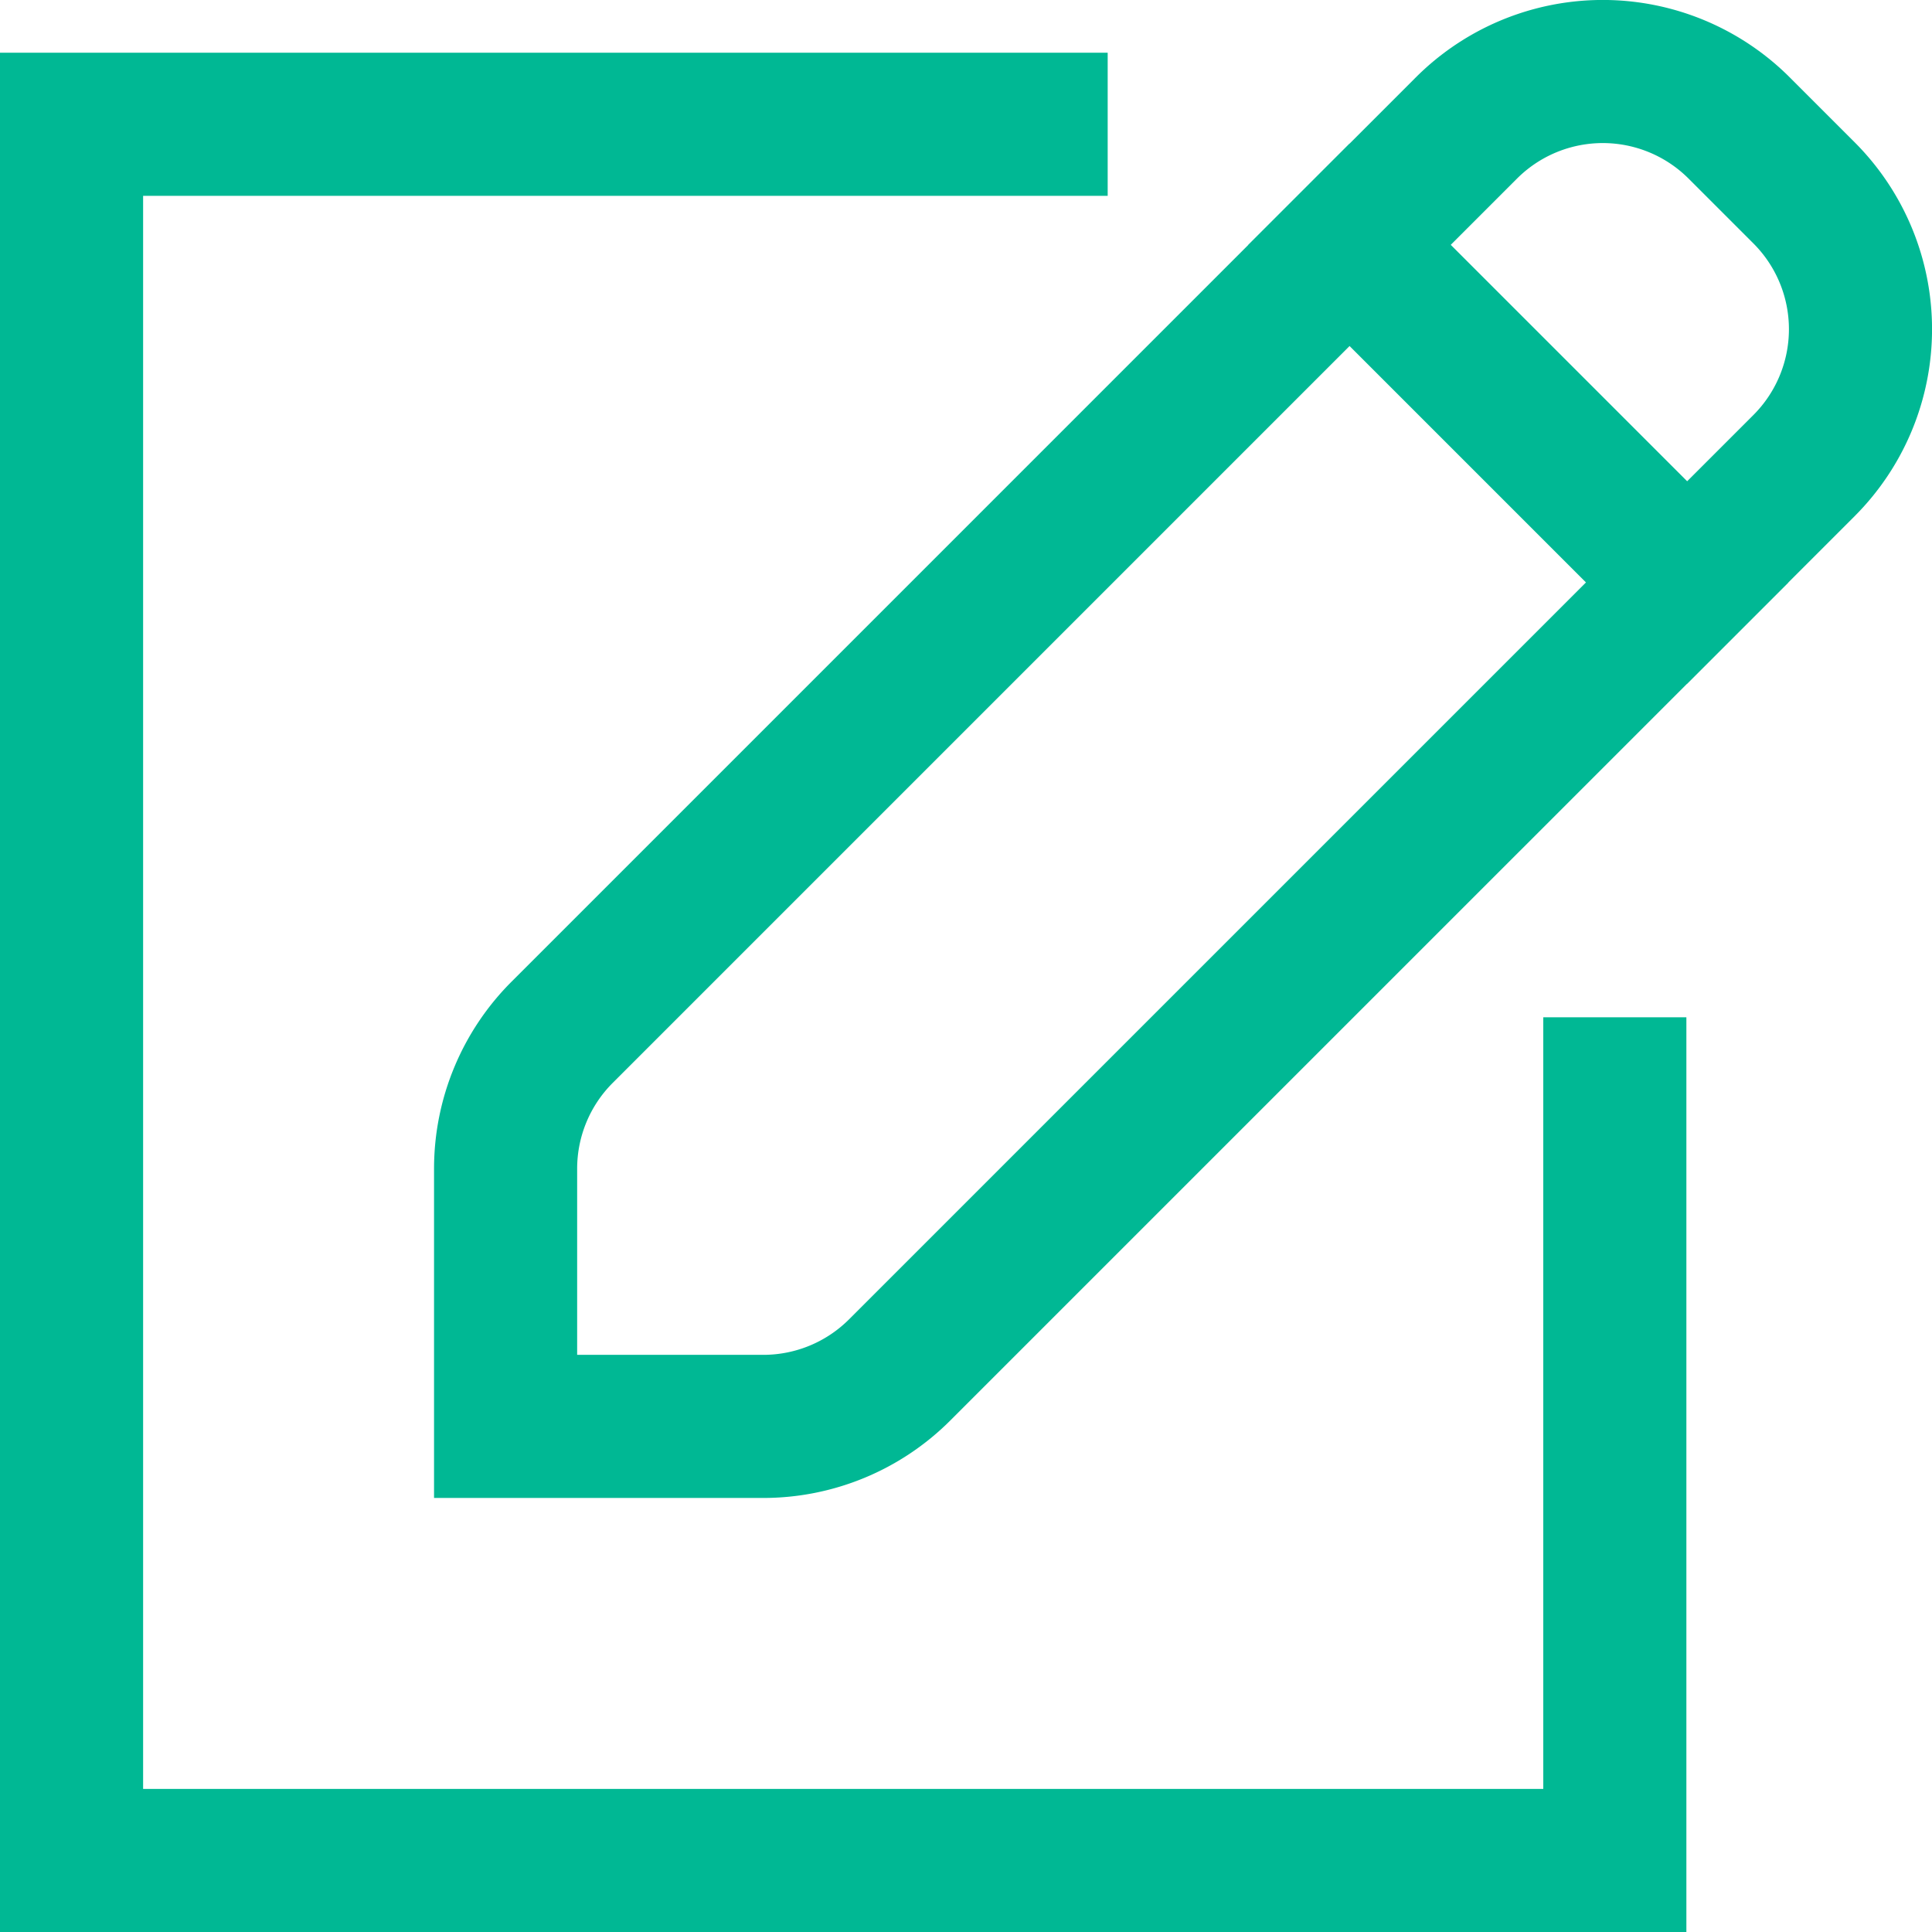
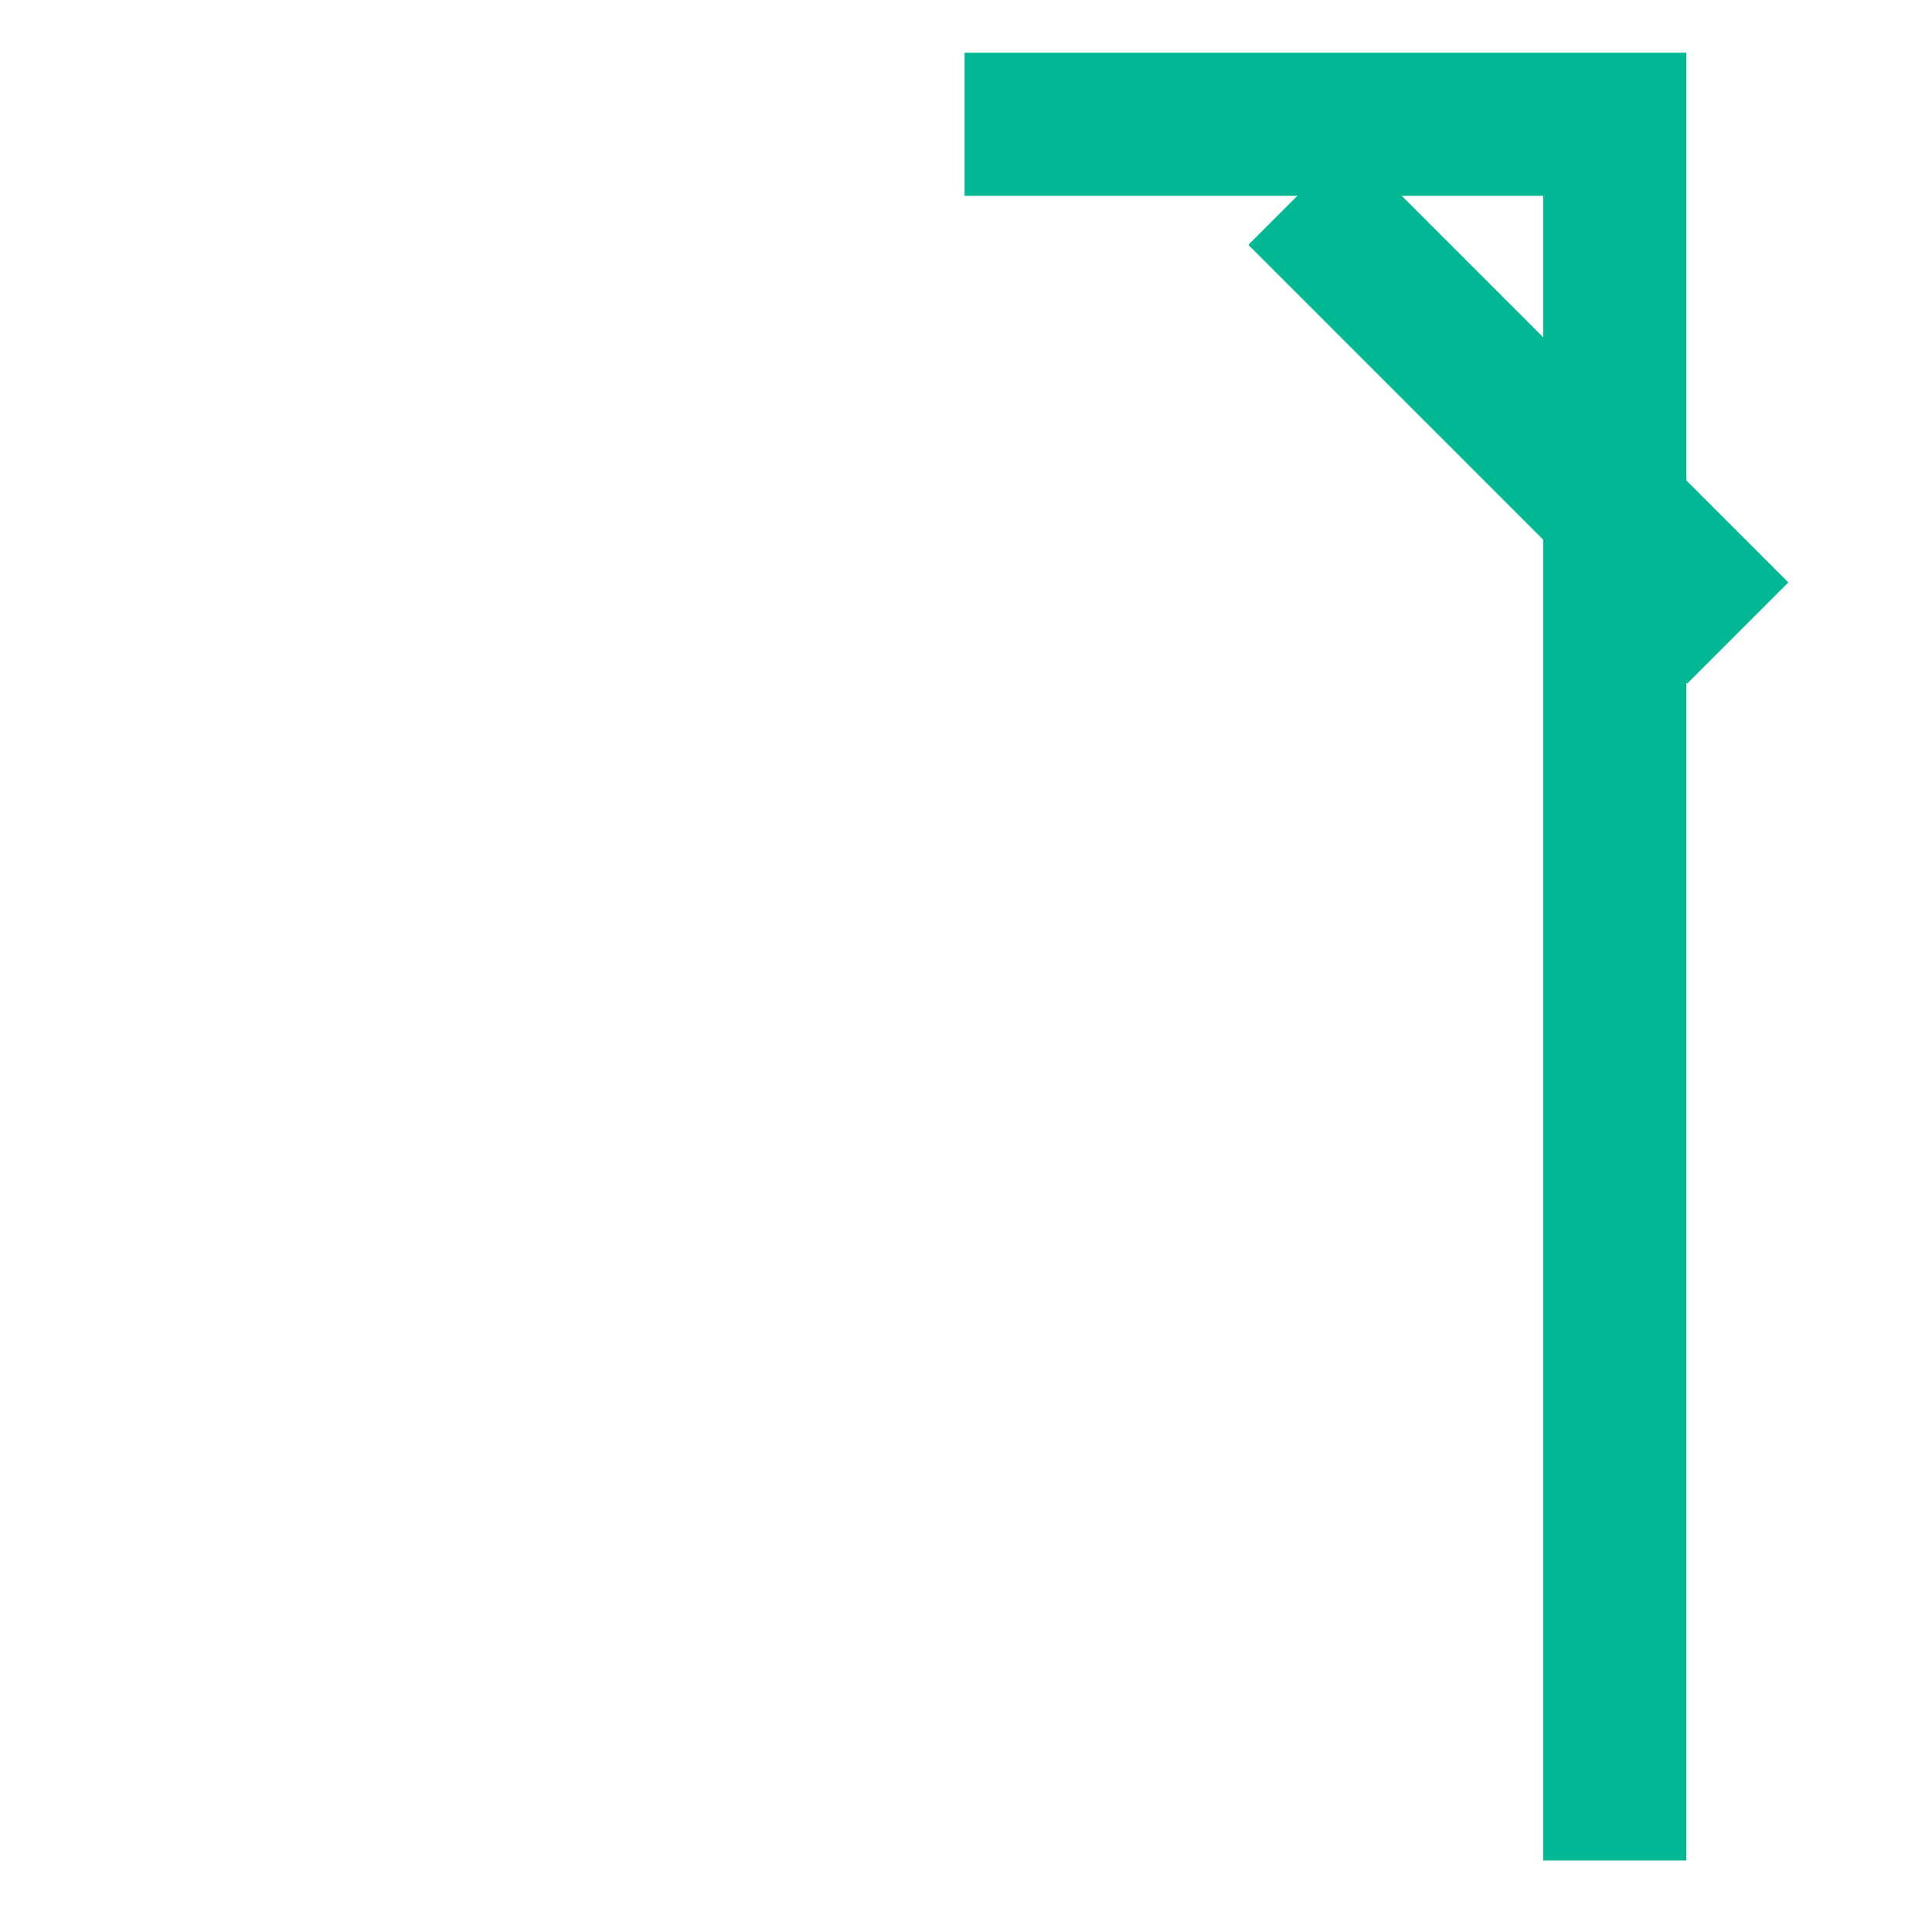
<svg xmlns="http://www.w3.org/2000/svg" width="135" height="135" viewBox="0 0 135 135">
  <g id="new" transform="translate(2 1.547)">
-     <path id="Path_15" data-name="Path 15" d="M110.837,71.4v53.918H3V4H70.4" transform="translate(0 3.137)" fill="none" stroke="#00b894" stroke-linecap="square" stroke-width="10" />
-     <path id="Path_16" data-name="Path 16" d="M74.634,7.4A13.479,13.479,0,0,1,93.7,7.4l4.526,4.526a13.48,13.48,0,0,1,0,19.063L35.037,94.176a13.479,13.479,0,0,1-9.531,3.948H7.5V80.118a13.48,13.48,0,0,1,3.948-9.531Z" transform="translate(25.829)" fill="none" stroke="#00b894" stroke-linecap="square" stroke-width="10" />
+     <path id="Path_15" data-name="Path 15" d="M110.837,71.4v53.918V4H70.4" transform="translate(0 3.137)" fill="none" stroke="#00b894" stroke-linecap="square" stroke-width="10" />
    <path id="Path_17" data-name="Path 17" d="M16.25,5.25,39.839,28.839" transform="translate(76.052 10.312)" fill="none" stroke="#00b894" stroke-linecap="square" stroke-width="10" />
  </g>
</svg>